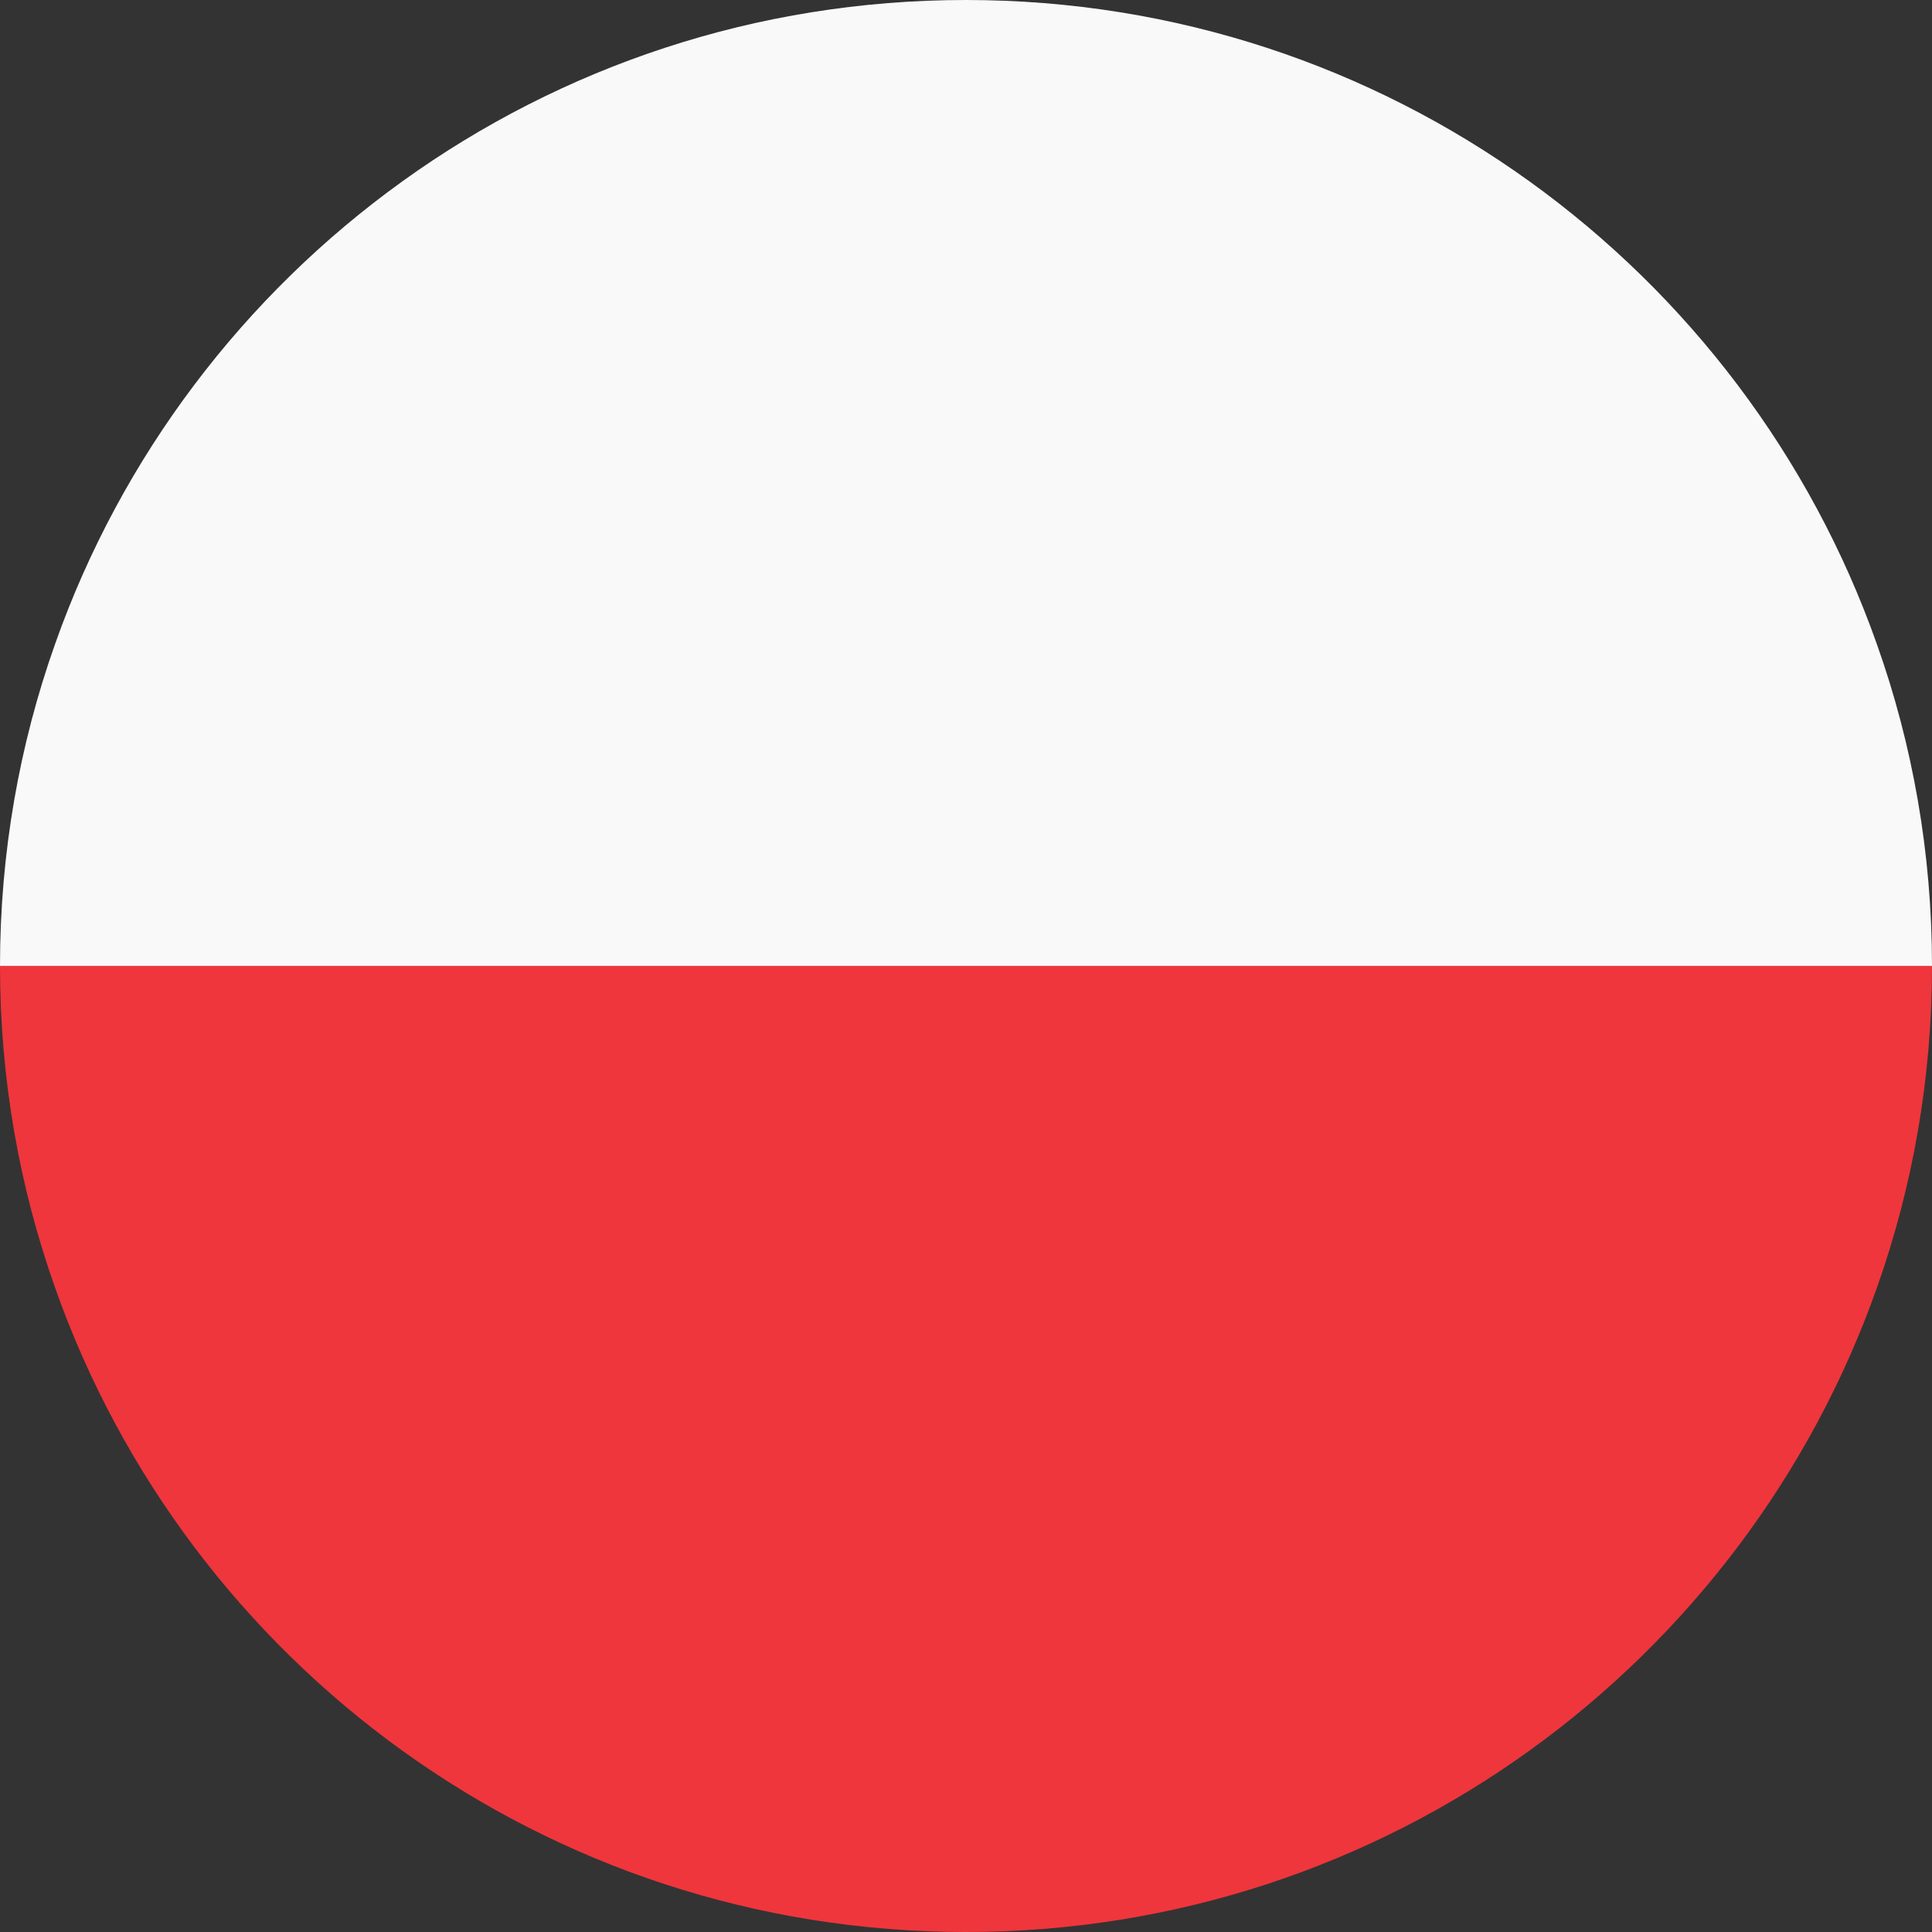
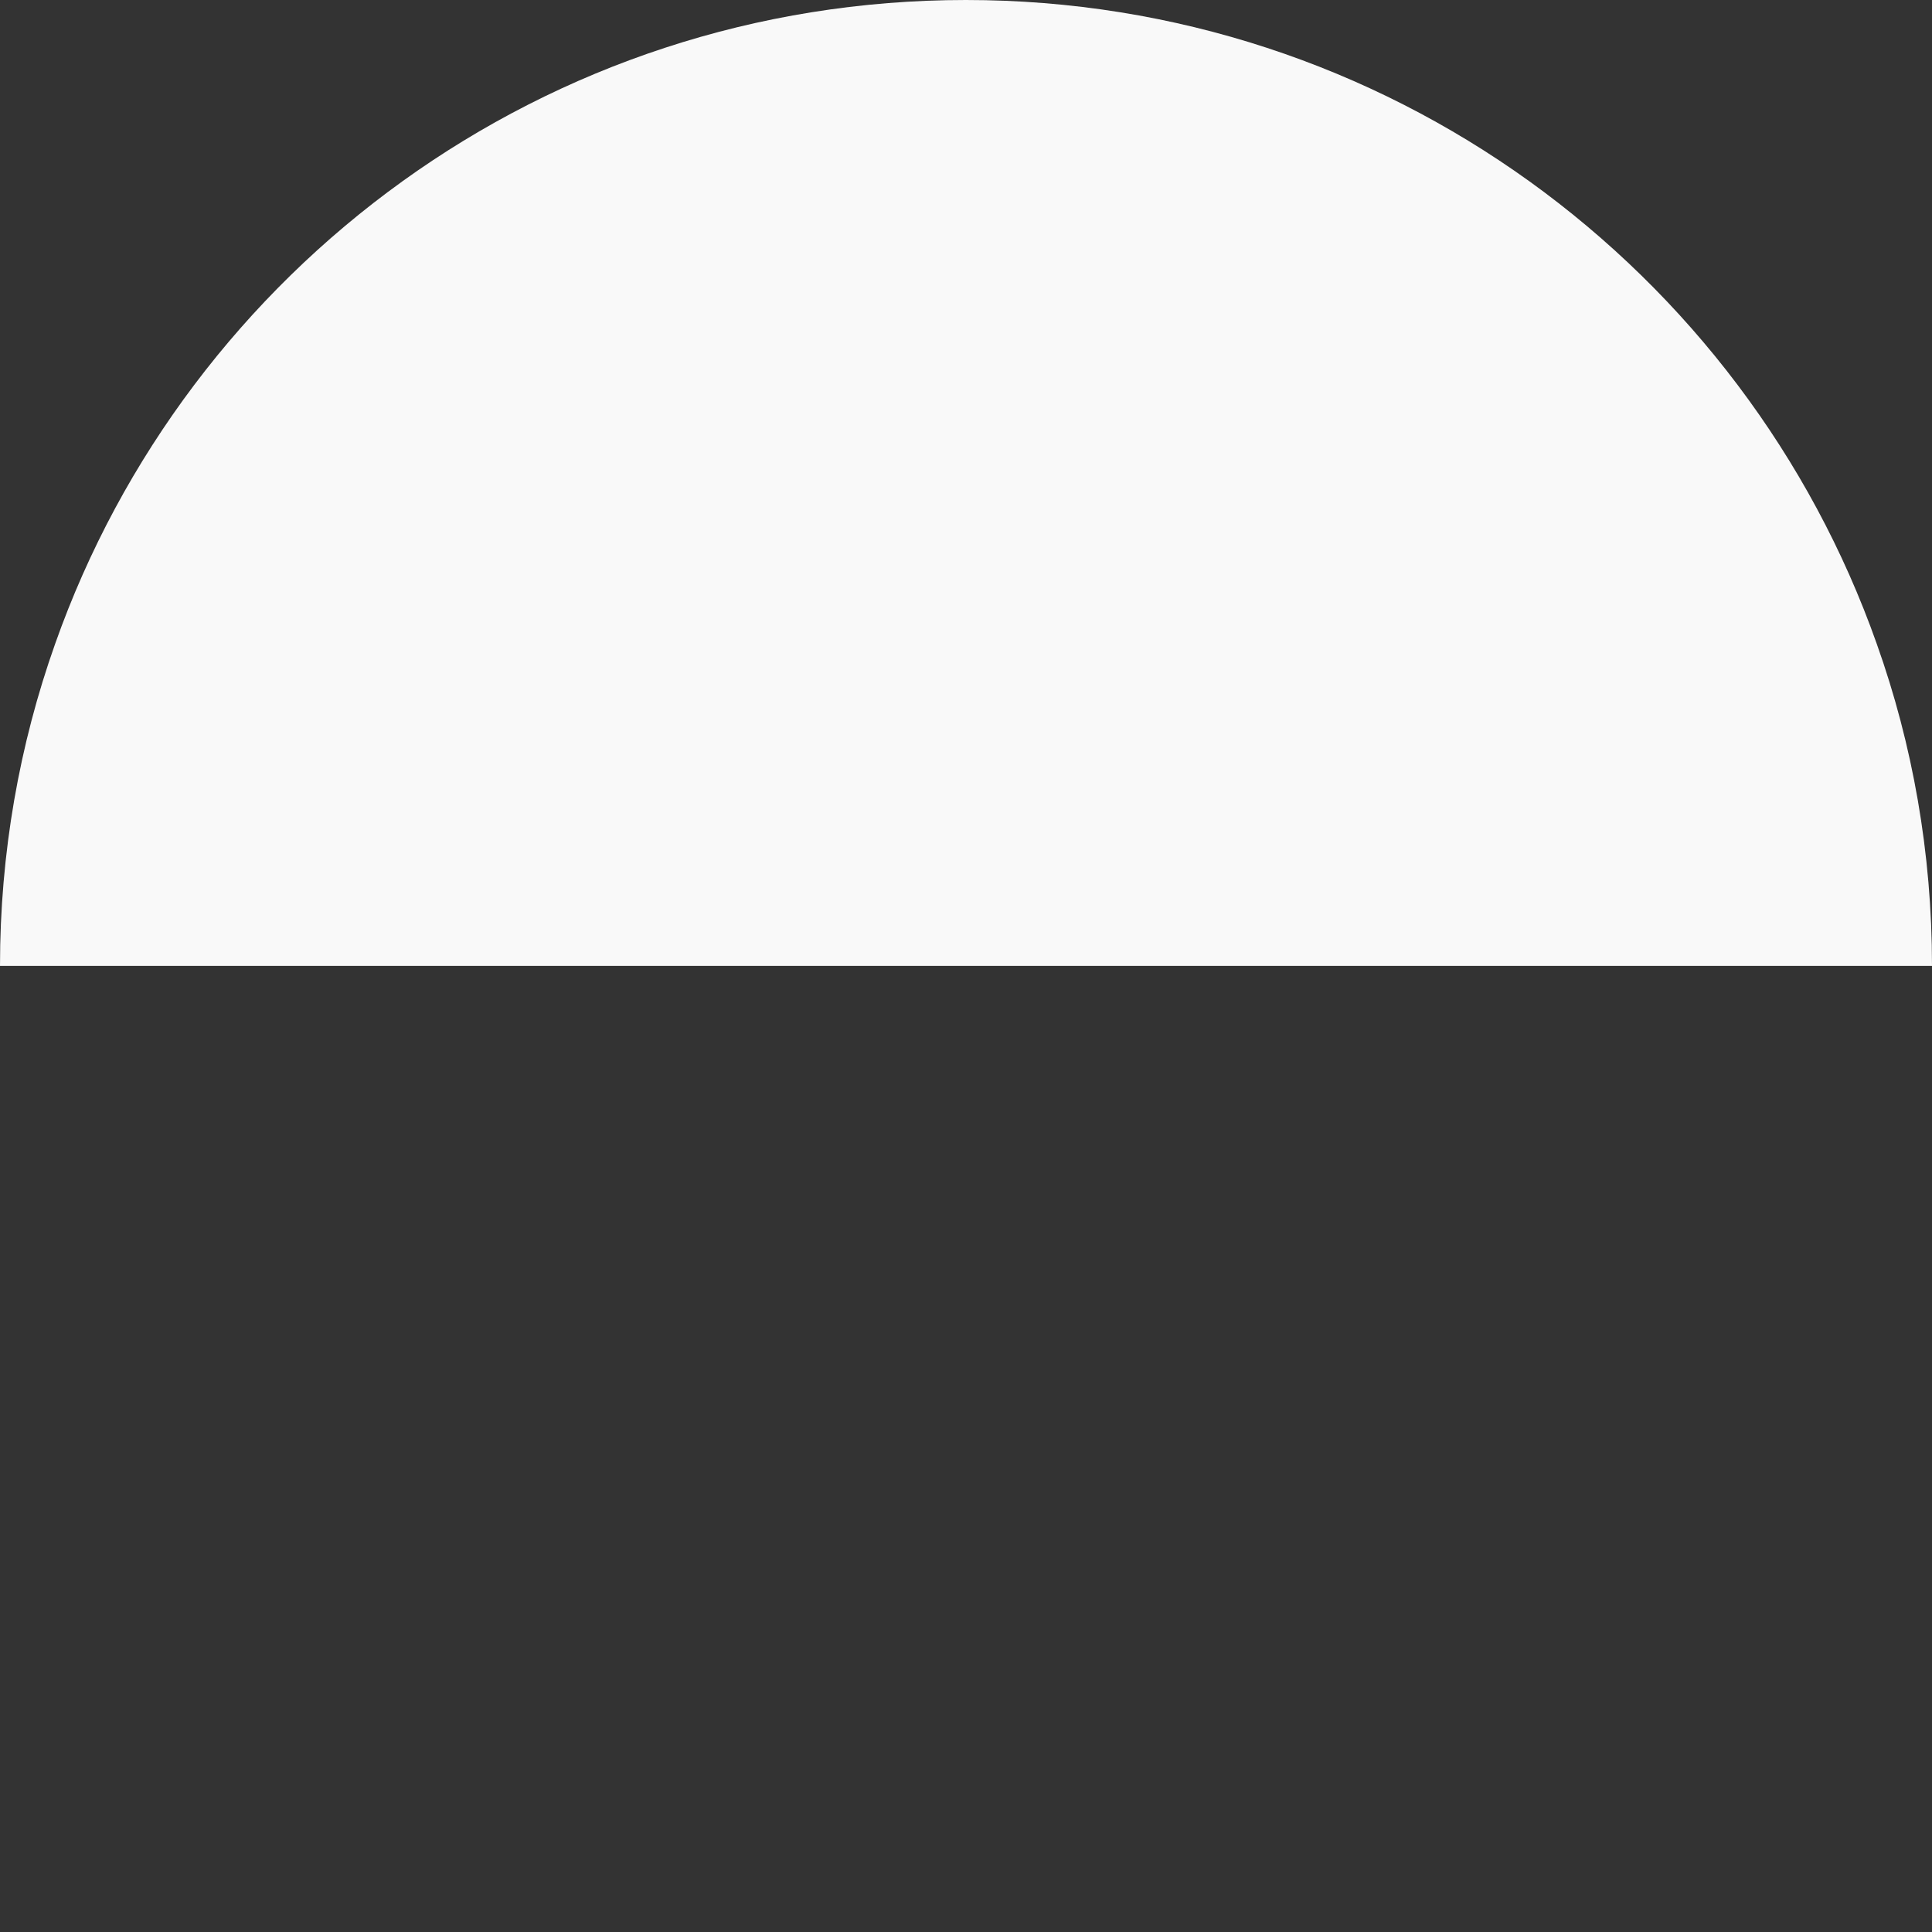
<svg xmlns="http://www.w3.org/2000/svg" width="100" zoomAndPan="magnify" viewBox="0 0 75 75" height="100" preserveAspectRatio="xMidYMid meet" version="1.0">
  <rect x="0" y="0" width="75" height="75" fill="#333333" stroke="none" />
-   <path fill="#ef363c" d="M 75 37.496 C 75 41.875 74.246 46.086 72.859 49.996 C 67.715 64.559 53.828 75 37.496 75 C 21.16 75 7.285 64.57 2.141 49.996 C 0.754 46.086 0 41.887 0 37.496 Z M 75 37.496 " fill-opacity="1" fill-rule="nonzero" />
  <path fill="#f9f9f9" d="M 75 37.496 L 0 37.496 C 0 33.113 0.754 28.902 2.141 24.992 C 7.285 10.43 21.172 0 37.496 0 C 53.816 0 67.715 10.43 72.859 25.004 C 74.246 28.902 75 33.113 75 37.496 Z M 75 37.496 " fill-opacity="1" fill-rule="nonzero" />
</svg>